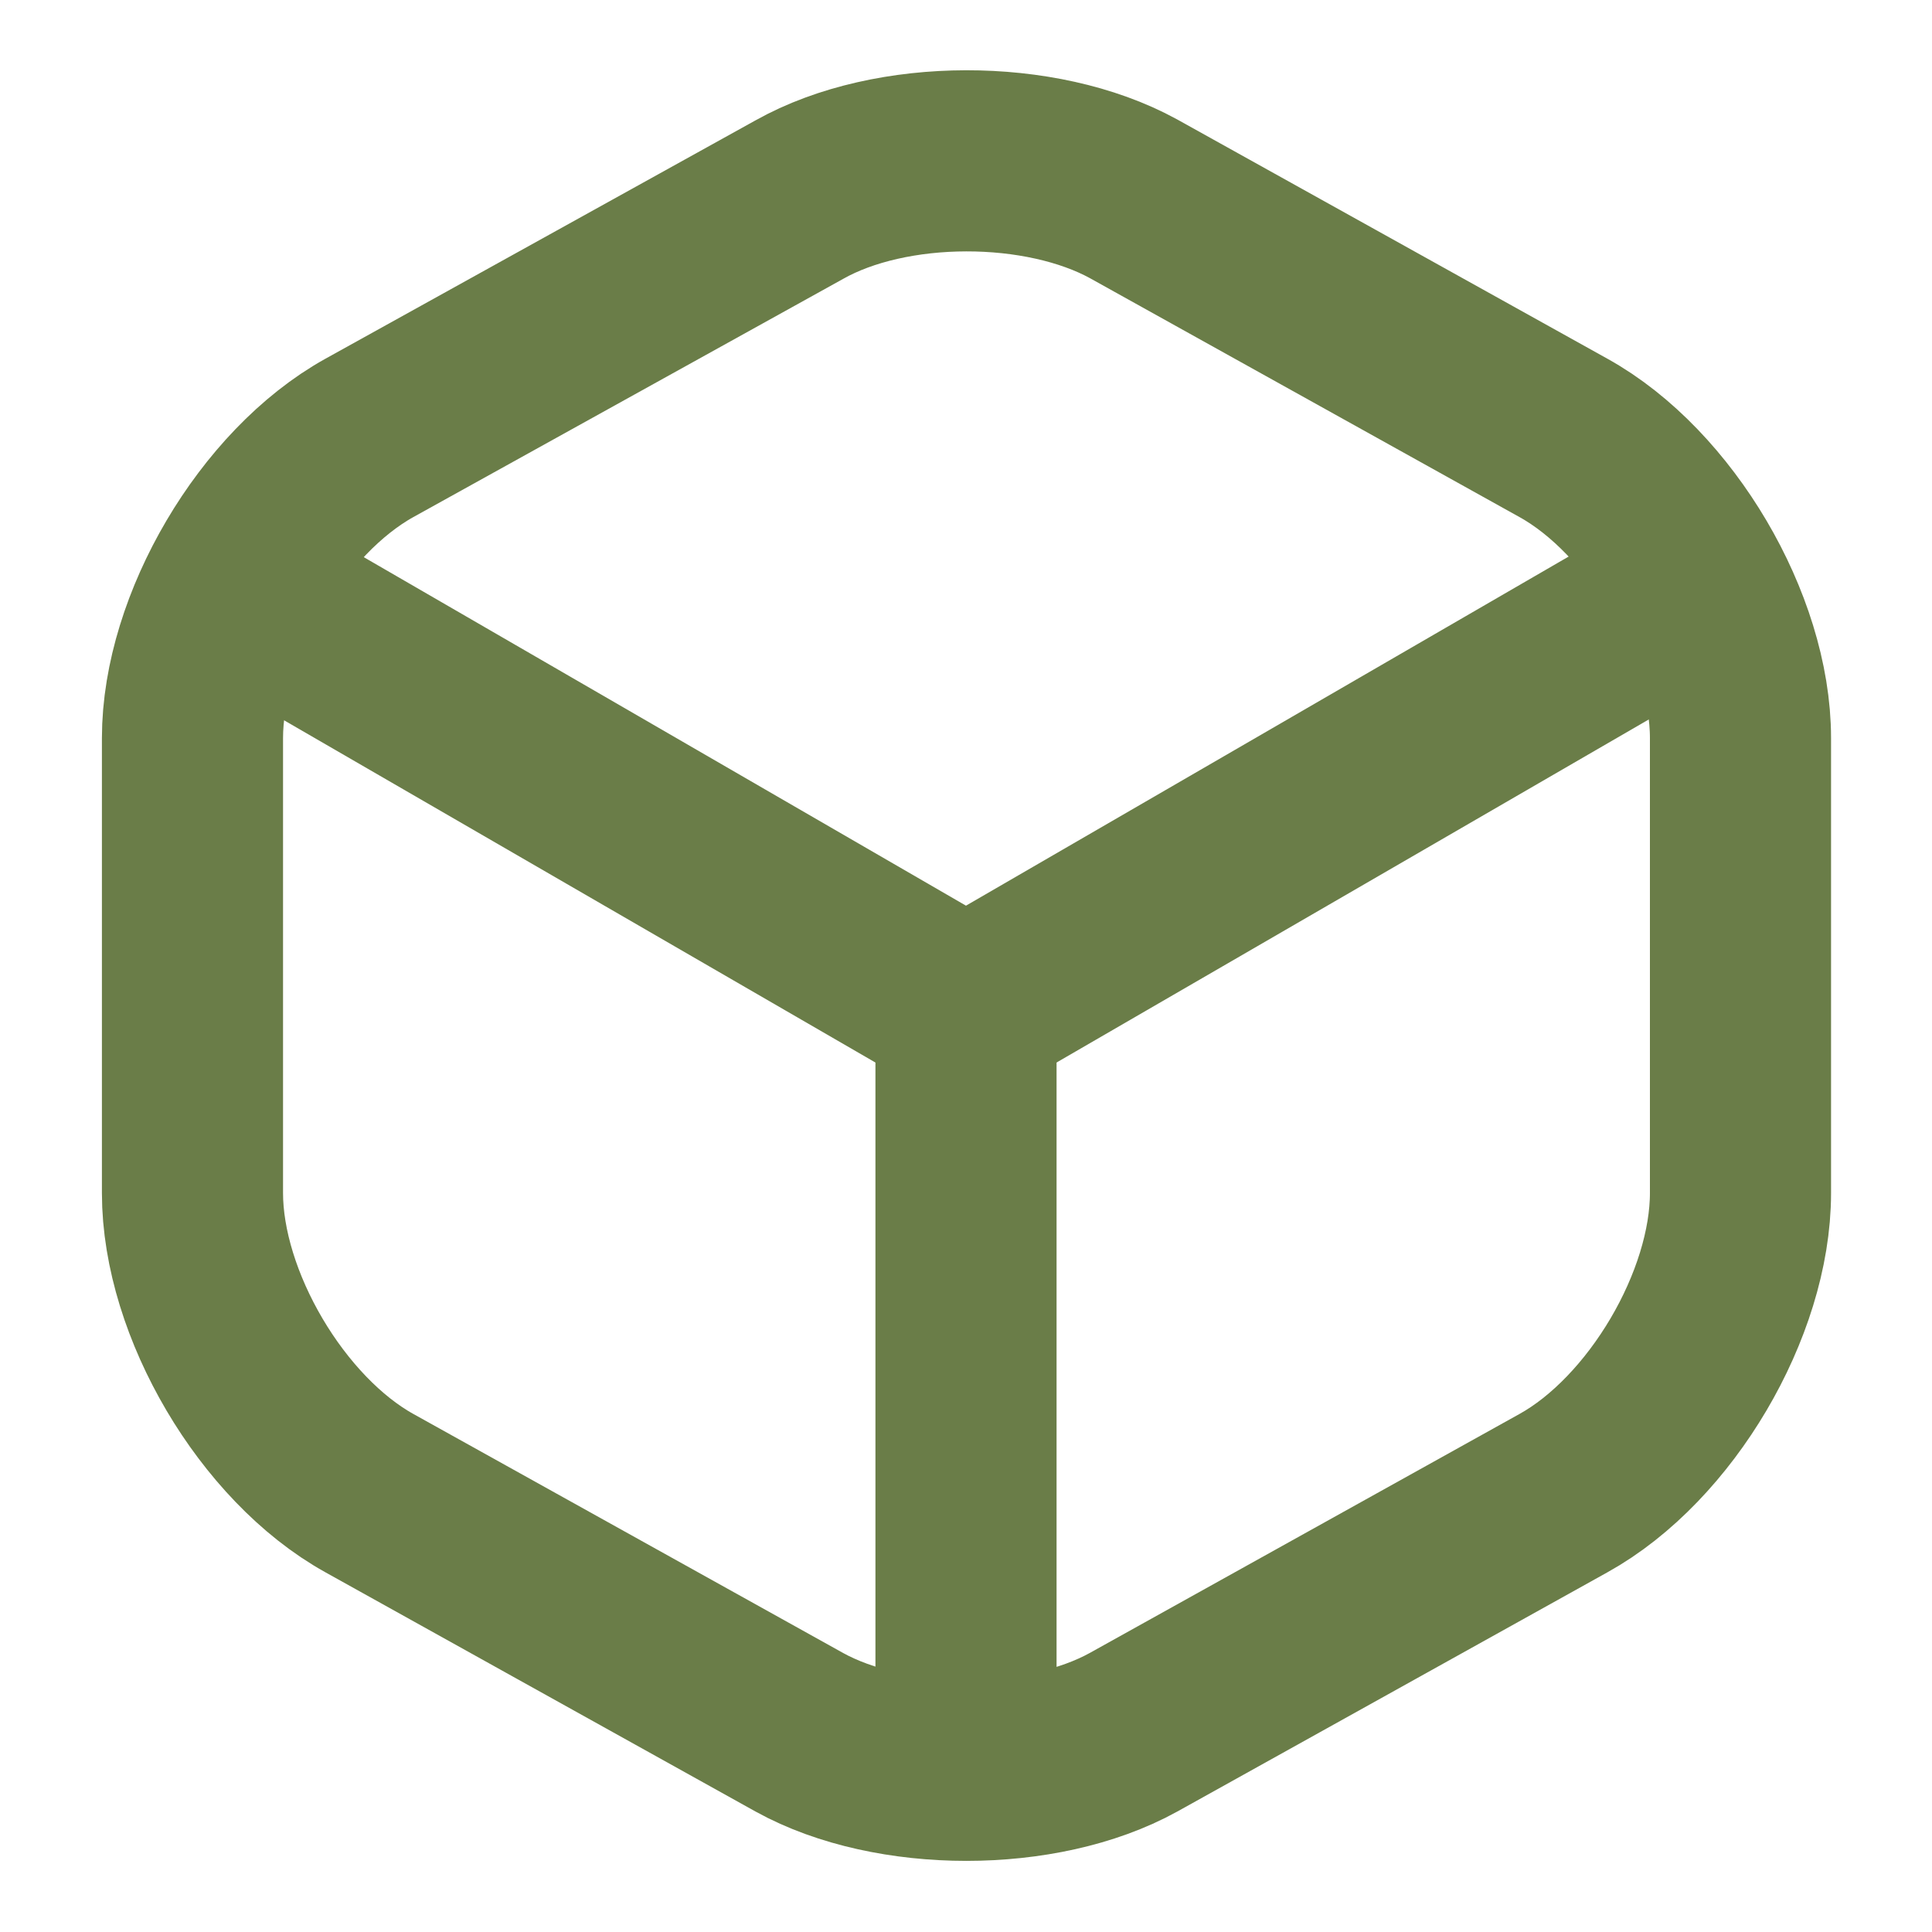
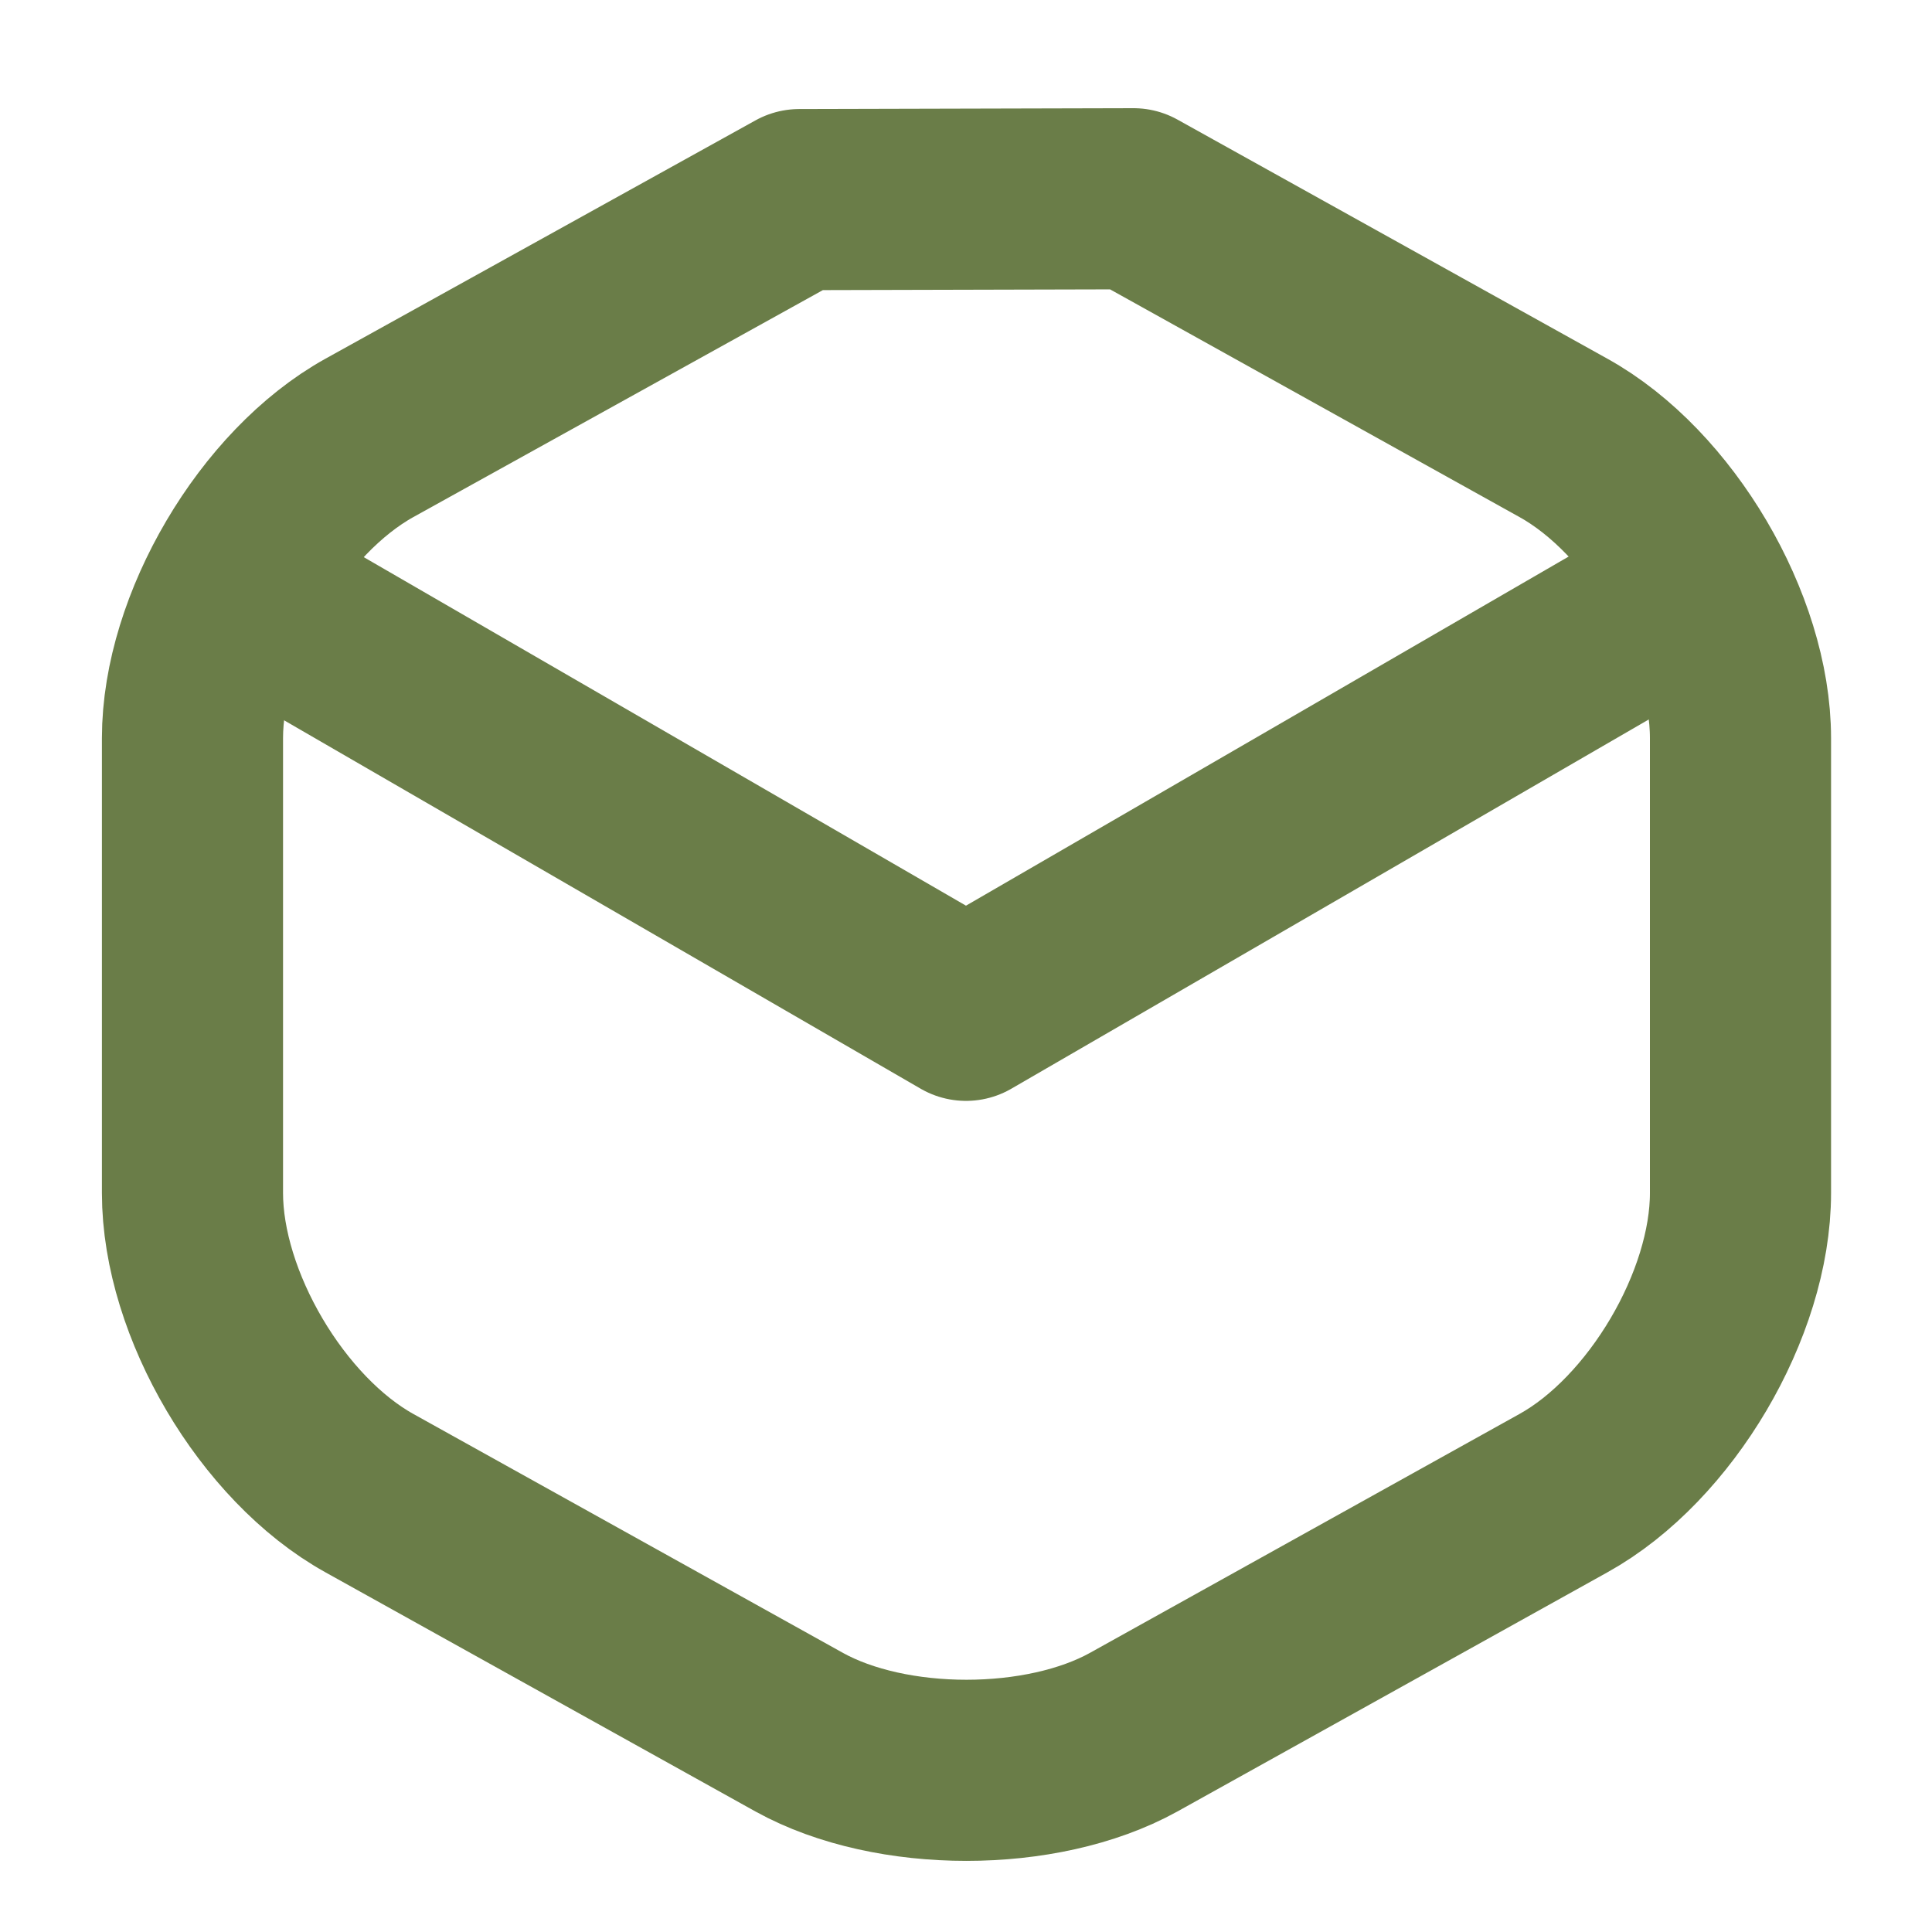
<svg xmlns="http://www.w3.org/2000/svg" width="16" height="16" viewBox="0 0 16 16" fill="none">
  <path d="M2.113 4.96L8 8.367L13.847 4.98" stroke="#6A7D48" stroke-width="1.5" stroke-linecap="round" stroke-linejoin="round" />
-   <path d="M8 14.407V8.36" stroke="#6A7D48" stroke-width="1.5" stroke-linecap="round" stroke-linejoin="round" />
-   <path d="M6.62 1.653L3.06 3.626C2.254 4.073 1.594 5.193 1.594 6.113V9.88C1.594 10.8 2.254 11.919 3.06 12.366L6.62 14.346C7.38 14.766 8.627 14.766 9.387 14.346L12.947 12.366C13.754 11.919 14.414 10.8 14.414 9.88V6.113C14.414 5.193 13.754 4.073 12.947 3.626L9.387 1.646C8.62 1.226 7.38 1.226 6.62 1.653Z" stroke="#6A7D48" stroke-width="1.5" stroke-linecap="round" stroke-linejoin="round" />
+   <path d="M6.62 1.653L3.06 3.626C2.254 4.073 1.594 5.193 1.594 6.113V9.88C1.594 10.8 2.254 11.919 3.06 12.366L6.62 14.346C7.38 14.766 8.627 14.766 9.387 14.346L12.947 12.366C13.754 11.919 14.414 10.8 14.414 9.88V6.113C14.414 5.193 13.754 4.073 12.947 3.626L9.387 1.646Z" stroke="#6A7D48" stroke-width="1.5" stroke-linecap="round" stroke-linejoin="round" />
</svg>